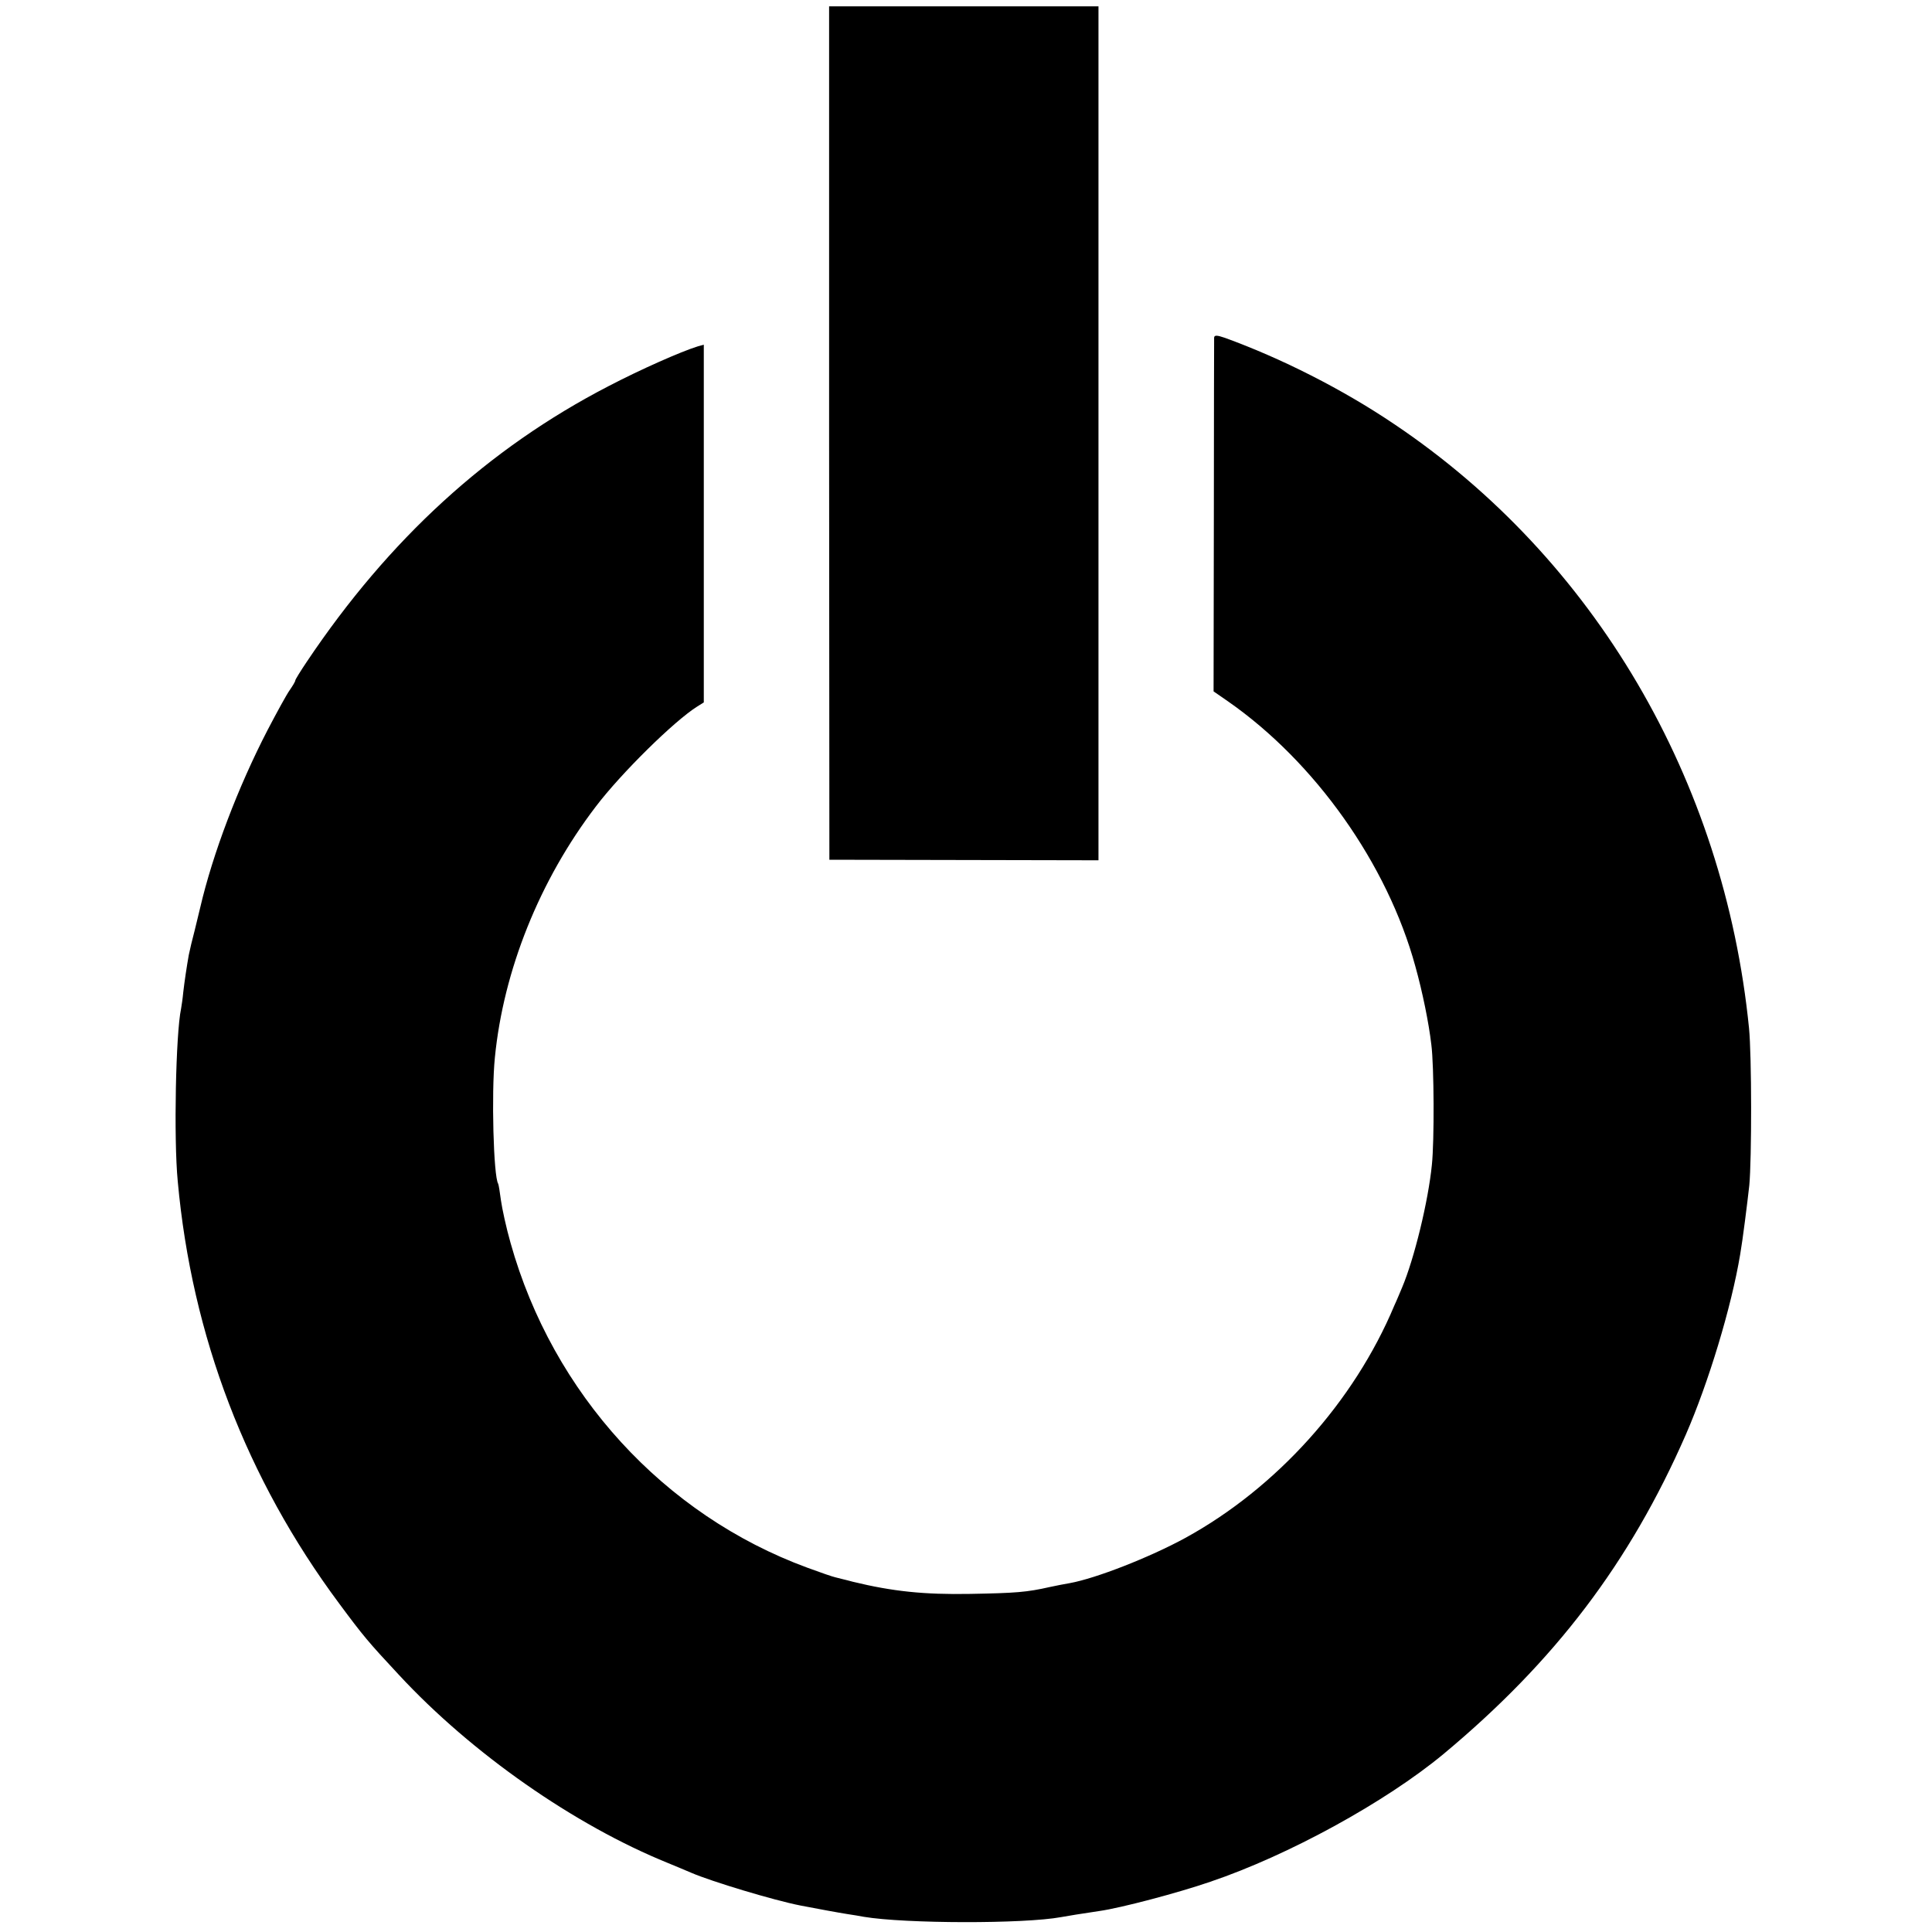
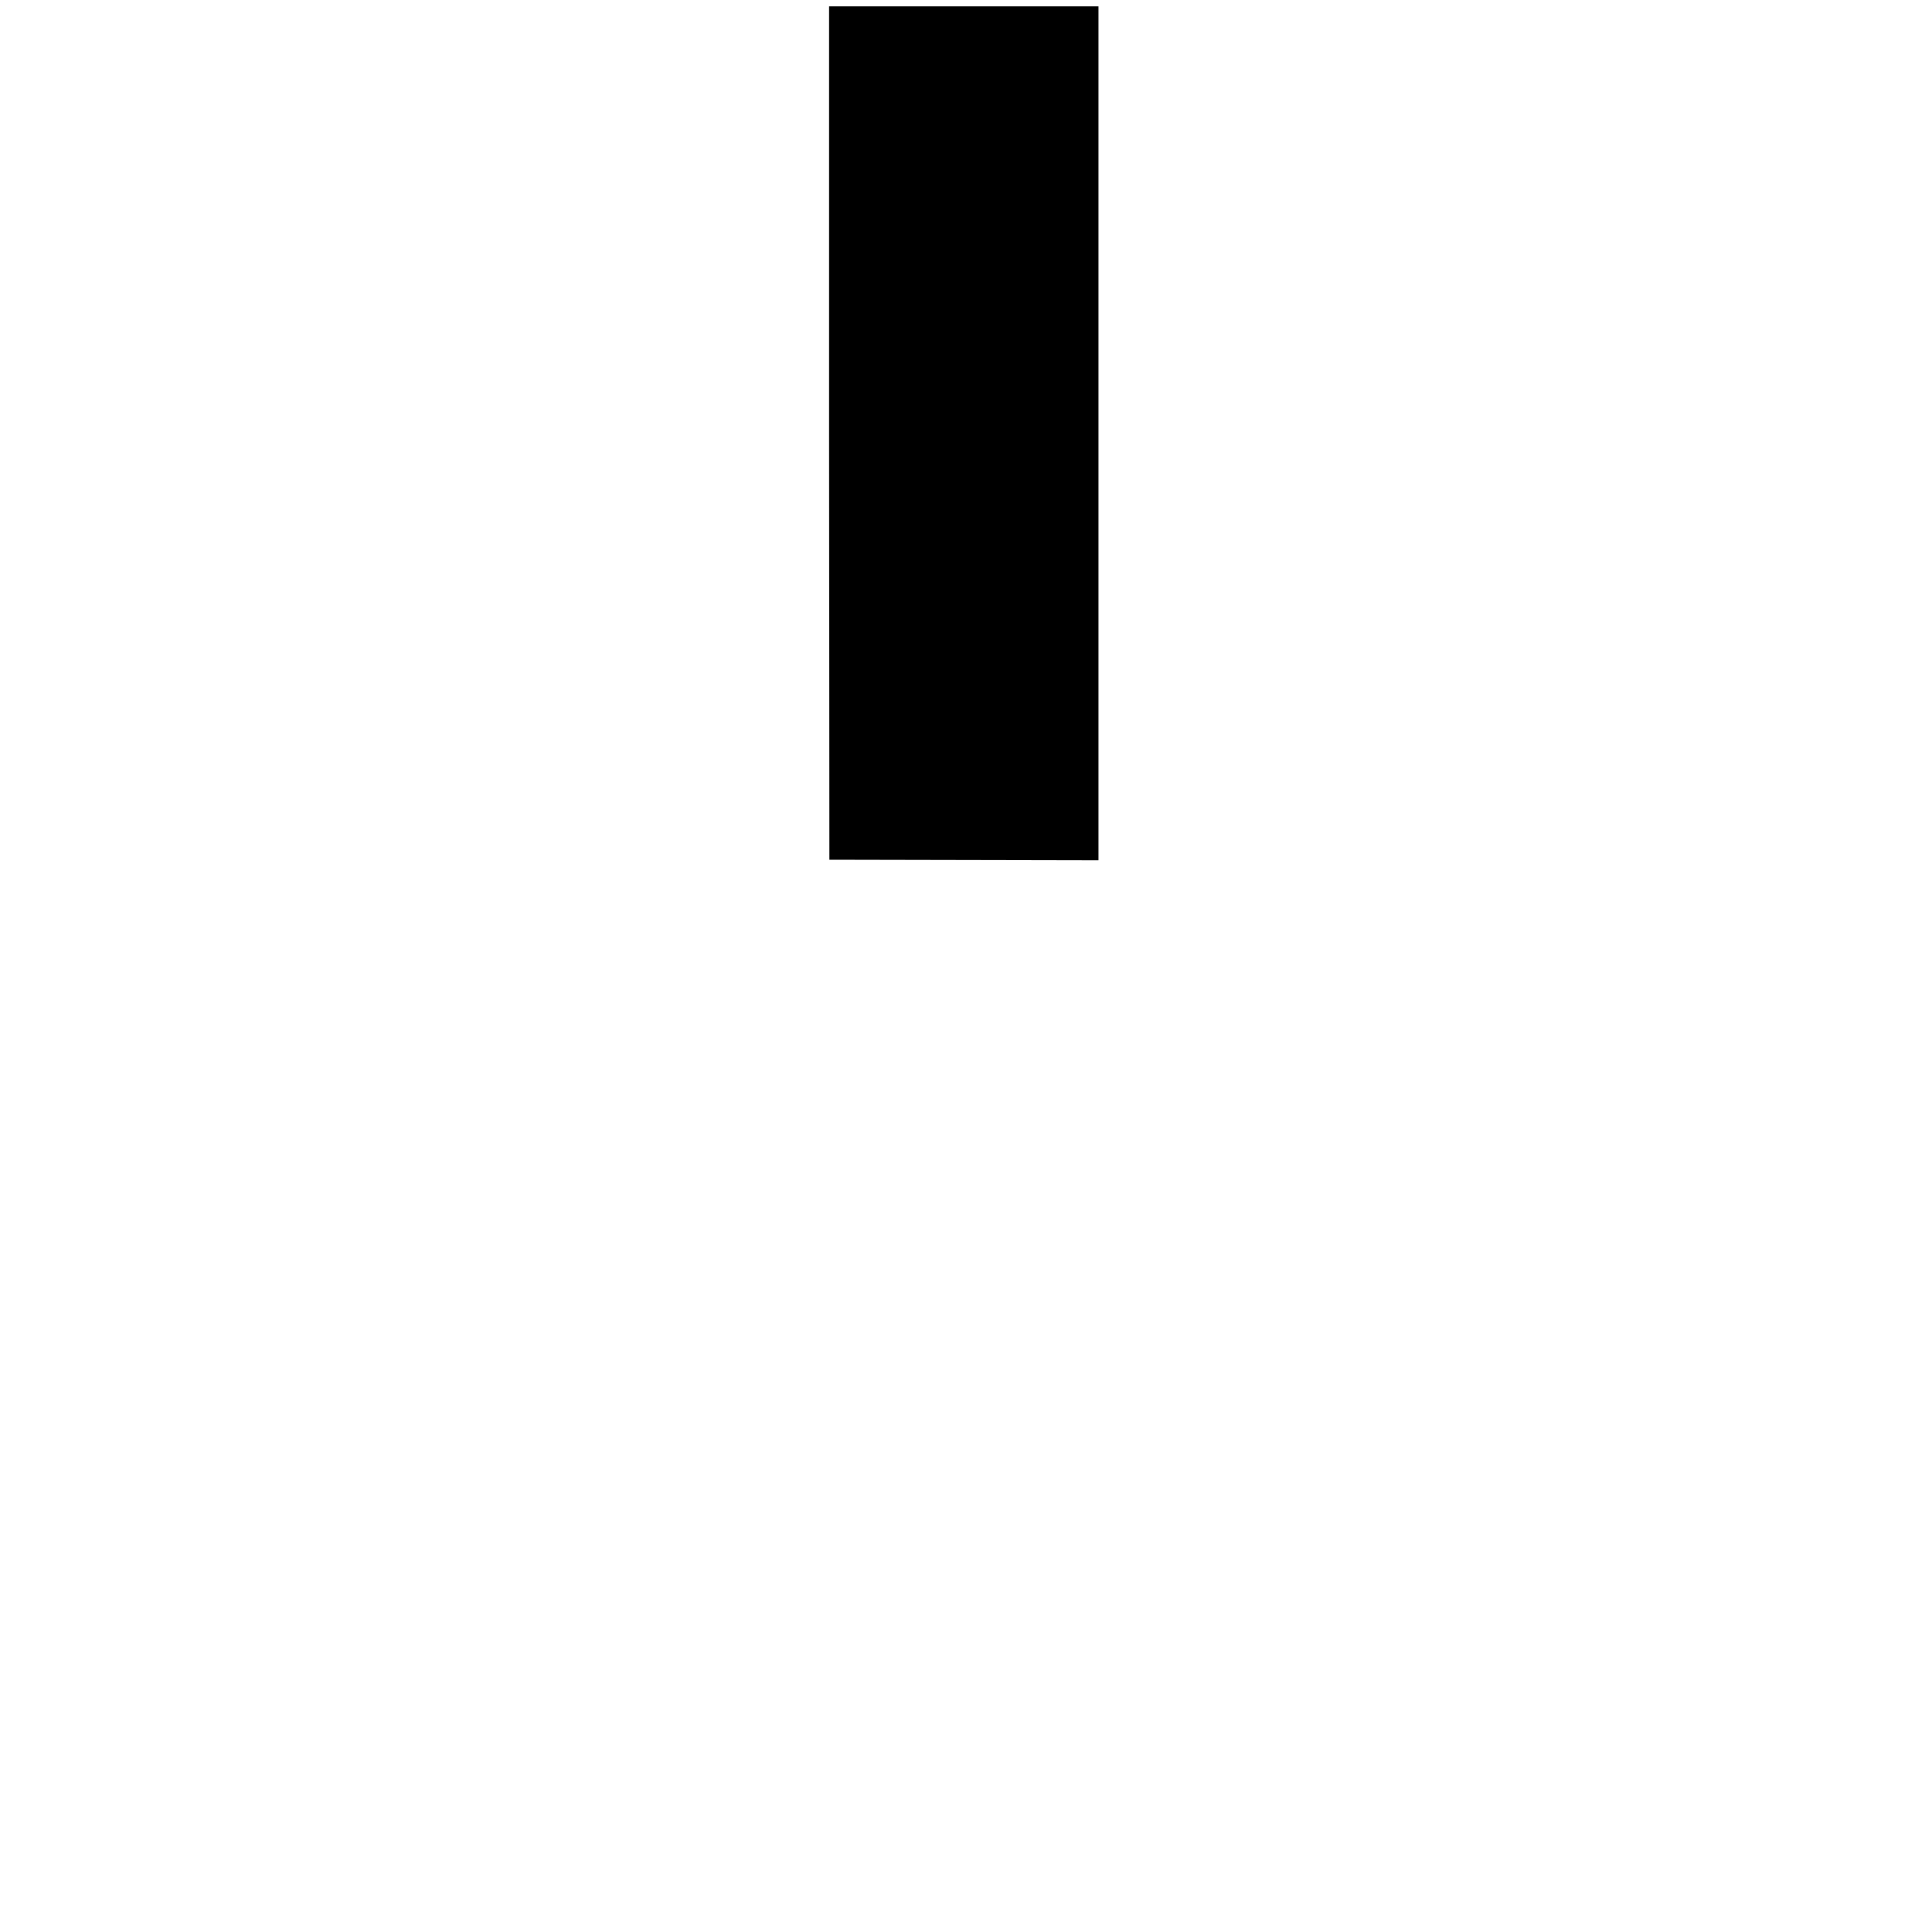
<svg xmlns="http://www.w3.org/2000/svg" version="1.0" width="700pt" height="700pt" viewBox="0 0 700 700" preserveAspectRatio="xMidYMid meet">
  <g transform="translate(0,700) scale(0.1,-0.1)" fill="#000000" stroke="none">
    <path d="M3004 5431 l1 -1546 488 -1 487 -1 0 1547 0 1547 -488 0 -488 0 0 -1546z" />
-     <path d="M4399 5777 c0 -7 -1 -298 -1 -647 l-1 -635 52 -36 c316 -220 578 -590 679 -960 26 -93 49 -206 58 -284 10 -77 11 -350 2 -435 -13 -132 -64 -341 -108 -445 -7 -16 -19 -46 -28 -65 -146 -349 -427 -661 -757 -842 -130 -71 -325 -147 -419 -164 -17 -3 -50 -9 -72 -14 -84 -19 -123 -22 -289 -25 -167 -3 -281 9 -425 44 -25 7 -53 13 -63 16 -10 2 -56 18 -102 35 -520 191 -922 631 -1075 1176 -16 56 -31 126 -35 155 -4 30 -8 56 -10 60 -17 26 -25 329 -12 457 31 316 162 643 366 910 91 120 284 310 367 362 l24 15 0 648 0 648 -22 -6 c-61 -19 -206 -83 -323 -144 -437 -226 -796 -555 -1093 -998 -23 -34 -42 -65 -42 -68 0 -4 -9 -19 -20 -35 -11 -15 -47 -81 -81 -146 -106 -205 -198 -446 -244 -644 -14 -58 -28 -116 -32 -130 -3 -14 -7 -32 -9 -40 -7 -39 -16 -99 -20 -135 -2 -22 -6 -49 -8 -60 -19 -89 -27 -469 -12 -625 51 -561 249 -1078 585 -1530 86 -116 105 -139 216 -258 264 -285 637 -545 975 -682 30 -12 69 -29 86 -36 72 -31 297 -99 394 -118 62 -12 138 -26 170 -31 19 -3 46 -7 60 -10 150 -25 580 -26 715 -1 21 4 77 13 138 22 78 11 286 66 402 106 284 96 635 289 844 462 405 337 676 694 879 1158 82 188 165 461 197 653 9 51 26 187 33 250 9 94 9 470 -1 570 -90 900 -560 1701 -1285 2188 -188 127 -410 239 -614 313 -29 10 -38 10 -39 1z" />
  </g>
</svg>